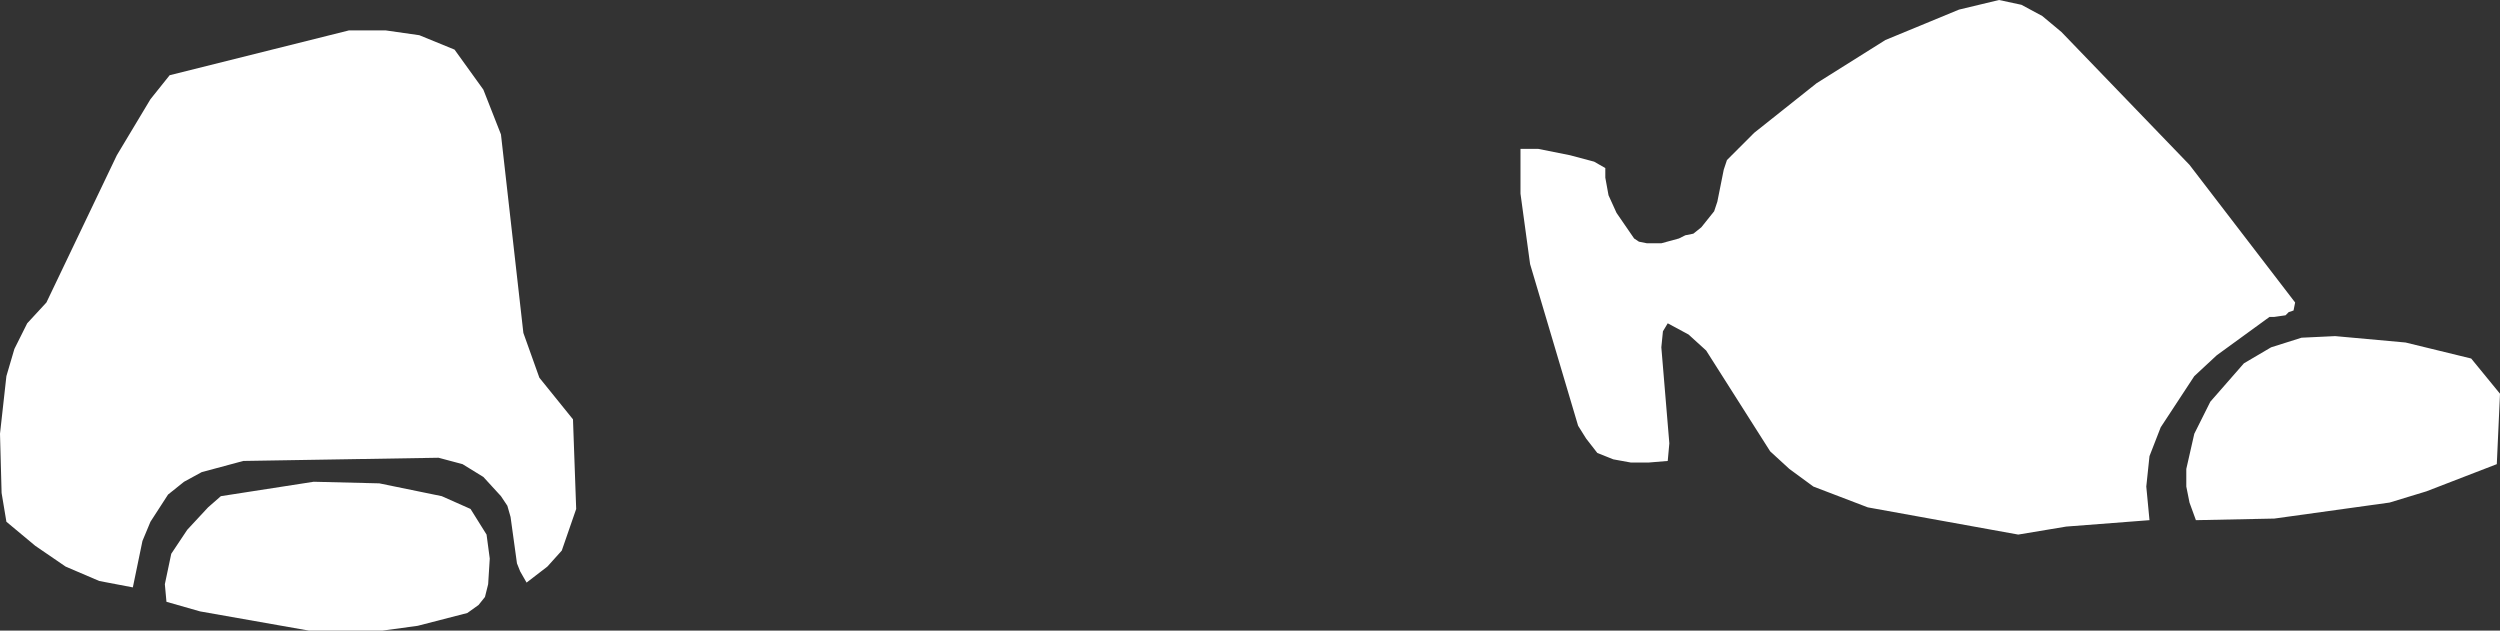
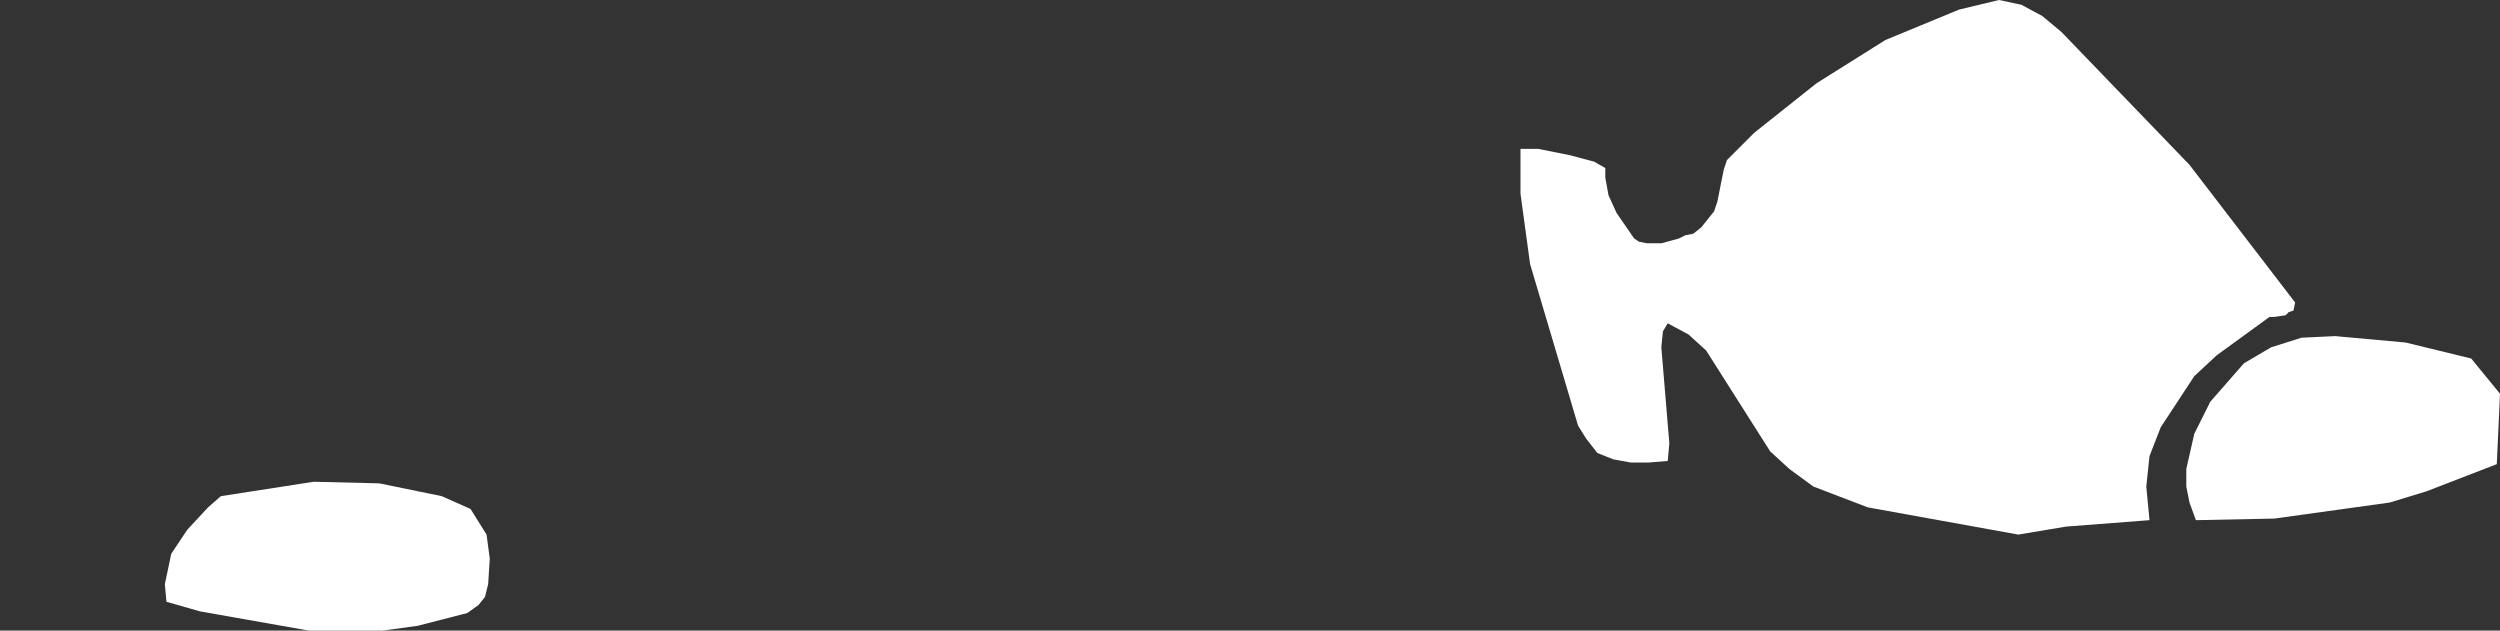
<svg xmlns="http://www.w3.org/2000/svg" height="19.7px" width="78.1px">
  <rect width="100%" height="100%" fill="#333333" stroke="none" />
  <g transform="matrix(1.0, 0.0, 0.0, 1.0, 39.05, 9.85)">
-     <path d="M9.0 -5.2 L10.0 -5.0 10.75 -4.8 11.1 -4.6 11.1 -4.3 11.2 -3.75 11.45 -3.2 12.0 -2.4 12.15 -2.3 12.4 -2.25 12.85 -2.25 13.4 -2.4 13.6 -2.5 13.85 -2.55 14.1 -2.75 14.5 -3.25 14.6 -3.55 14.8 -4.55 14.9 -4.85 15.75 -5.7 17.7 -7.25 19.85 -8.6 22.15 -9.55 23.4 -9.85 24.1 -9.7 24.75 -9.35 25.35 -8.85 29.35 -4.7 32.65 -0.4 32.6 -0.15 32.45 -0.1 32.35 0.0 32.0 0.05 31.85 0.05 30.2 1.25 29.5 1.9 28.45 3.5 28.1 4.4 28.0 5.35 28.1 6.4 25.5 6.6 24.0 6.85 19.3 6.0 17.6 5.35 16.85 4.8 16.25 4.25 14.25 1.1 13.7 0.6 13.05 0.25 12.9 0.5 12.85 1.0 13.1 4.0 13.05 4.55 12.45 4.6 11.9 4.6 11.35 4.5 10.85 4.3 10.5 3.85 10.25 3.45 8.75 -1.6 8.45 -3.8 8.45 -5.2 9.0 -5.2 M-28.15 -8.9 L-27.0 -8.9 -25.95 -8.75 -24.85 -8.3 -23.95 -7.05 -23.4 -5.65 -22.7 0.55 -22.2 1.95 -21.15 3.25 -21.05 6.05 -21.5 7.35 -21.95 7.85 -22.6 8.35 -22.8 8.0 -22.9 7.75 -23.1 6.3 -23.2 5.95 -23.4 5.65 -23.95 5.05 -24.6 4.65 -25.35 4.45 -31.45 4.55 -32.75 4.9 -33.3 5.2 -33.8 5.6 -34.35 6.45 -34.6 7.05 -34.9 8.5 -35.95 8.3 -37.0 7.85 -37.95 7.2 -38.85 6.45 -39.0 5.55 -39.05 3.7 -38.85 1.9 -38.6 1.05 -38.2 0.25 -37.6 -0.4 -35.4 -5.0 -34.35 -6.75 -33.75 -7.5 -28.15 -8.9 M-27.2 5.25 L-25.25 5.65 -24.35 6.05 -23.85 6.85 -23.75 7.6 -23.8 8.4 -23.9 8.8 -24.1 9.05 -24.45 9.3 -26.0 9.7 -27.1 9.85 -29.4 9.85 -32.8 9.25 -33.85 8.95 -33.9 8.4 -33.7 7.45 -33.2 6.7 -32.55 6.0 -32.15 5.65 -29.25 5.2 -27.2 5.25 M38.15 1.35 L39.05 2.45 38.95 4.65 36.75 5.5 35.6 5.85 32.0 6.35 29.55 6.4 29.35 5.85 29.25 5.35 29.25 4.8 29.5 3.7 30.0 2.7 31.05 1.5 31.9 1.0 32.85 0.7 33.9 0.65 36.1 0.85 38.15 1.35" fill="#ffffff" fill-rule="evenodd" stroke="none" />
+     <path d="M9.0 -5.2 L10.0 -5.0 10.75 -4.8 11.1 -4.6 11.1 -4.3 11.2 -3.75 11.45 -3.2 12.0 -2.4 12.15 -2.3 12.4 -2.25 12.85 -2.25 13.4 -2.4 13.6 -2.5 13.85 -2.55 14.1 -2.75 14.5 -3.25 14.6 -3.55 14.8 -4.55 14.9 -4.85 15.75 -5.7 17.7 -7.25 19.85 -8.6 22.15 -9.55 23.4 -9.85 24.1 -9.7 24.75 -9.35 25.35 -8.85 29.35 -4.7 32.65 -0.4 32.6 -0.15 32.45 -0.1 32.35 0.0 32.0 0.05 31.85 0.05 30.2 1.25 29.5 1.9 28.45 3.5 28.1 4.4 28.0 5.35 28.1 6.4 25.5 6.6 24.0 6.85 19.3 6.0 17.6 5.35 16.85 4.8 16.25 4.25 14.25 1.1 13.7 0.6 13.05 0.25 12.9 0.5 12.85 1.0 13.1 4.0 13.05 4.55 12.45 4.6 11.9 4.6 11.35 4.5 10.85 4.3 10.5 3.85 10.25 3.45 8.75 -1.6 8.45 -3.8 8.45 -5.2 9.0 -5.2 M-28.15 -8.9 M-27.2 5.25 L-25.25 5.65 -24.35 6.05 -23.85 6.85 -23.75 7.6 -23.8 8.4 -23.9 8.8 -24.1 9.05 -24.45 9.3 -26.0 9.7 -27.1 9.85 -29.4 9.85 -32.8 9.25 -33.85 8.95 -33.9 8.4 -33.7 7.45 -33.2 6.7 -32.55 6.0 -32.15 5.65 -29.25 5.2 -27.2 5.25 M38.15 1.35 L39.05 2.45 38.95 4.65 36.75 5.5 35.6 5.85 32.0 6.35 29.55 6.4 29.35 5.85 29.25 5.35 29.25 4.8 29.5 3.7 30.0 2.7 31.05 1.5 31.9 1.0 32.85 0.7 33.9 0.65 36.1 0.85 38.15 1.35" fill="#ffffff" fill-rule="evenodd" stroke="none" />
  </g>
</svg>